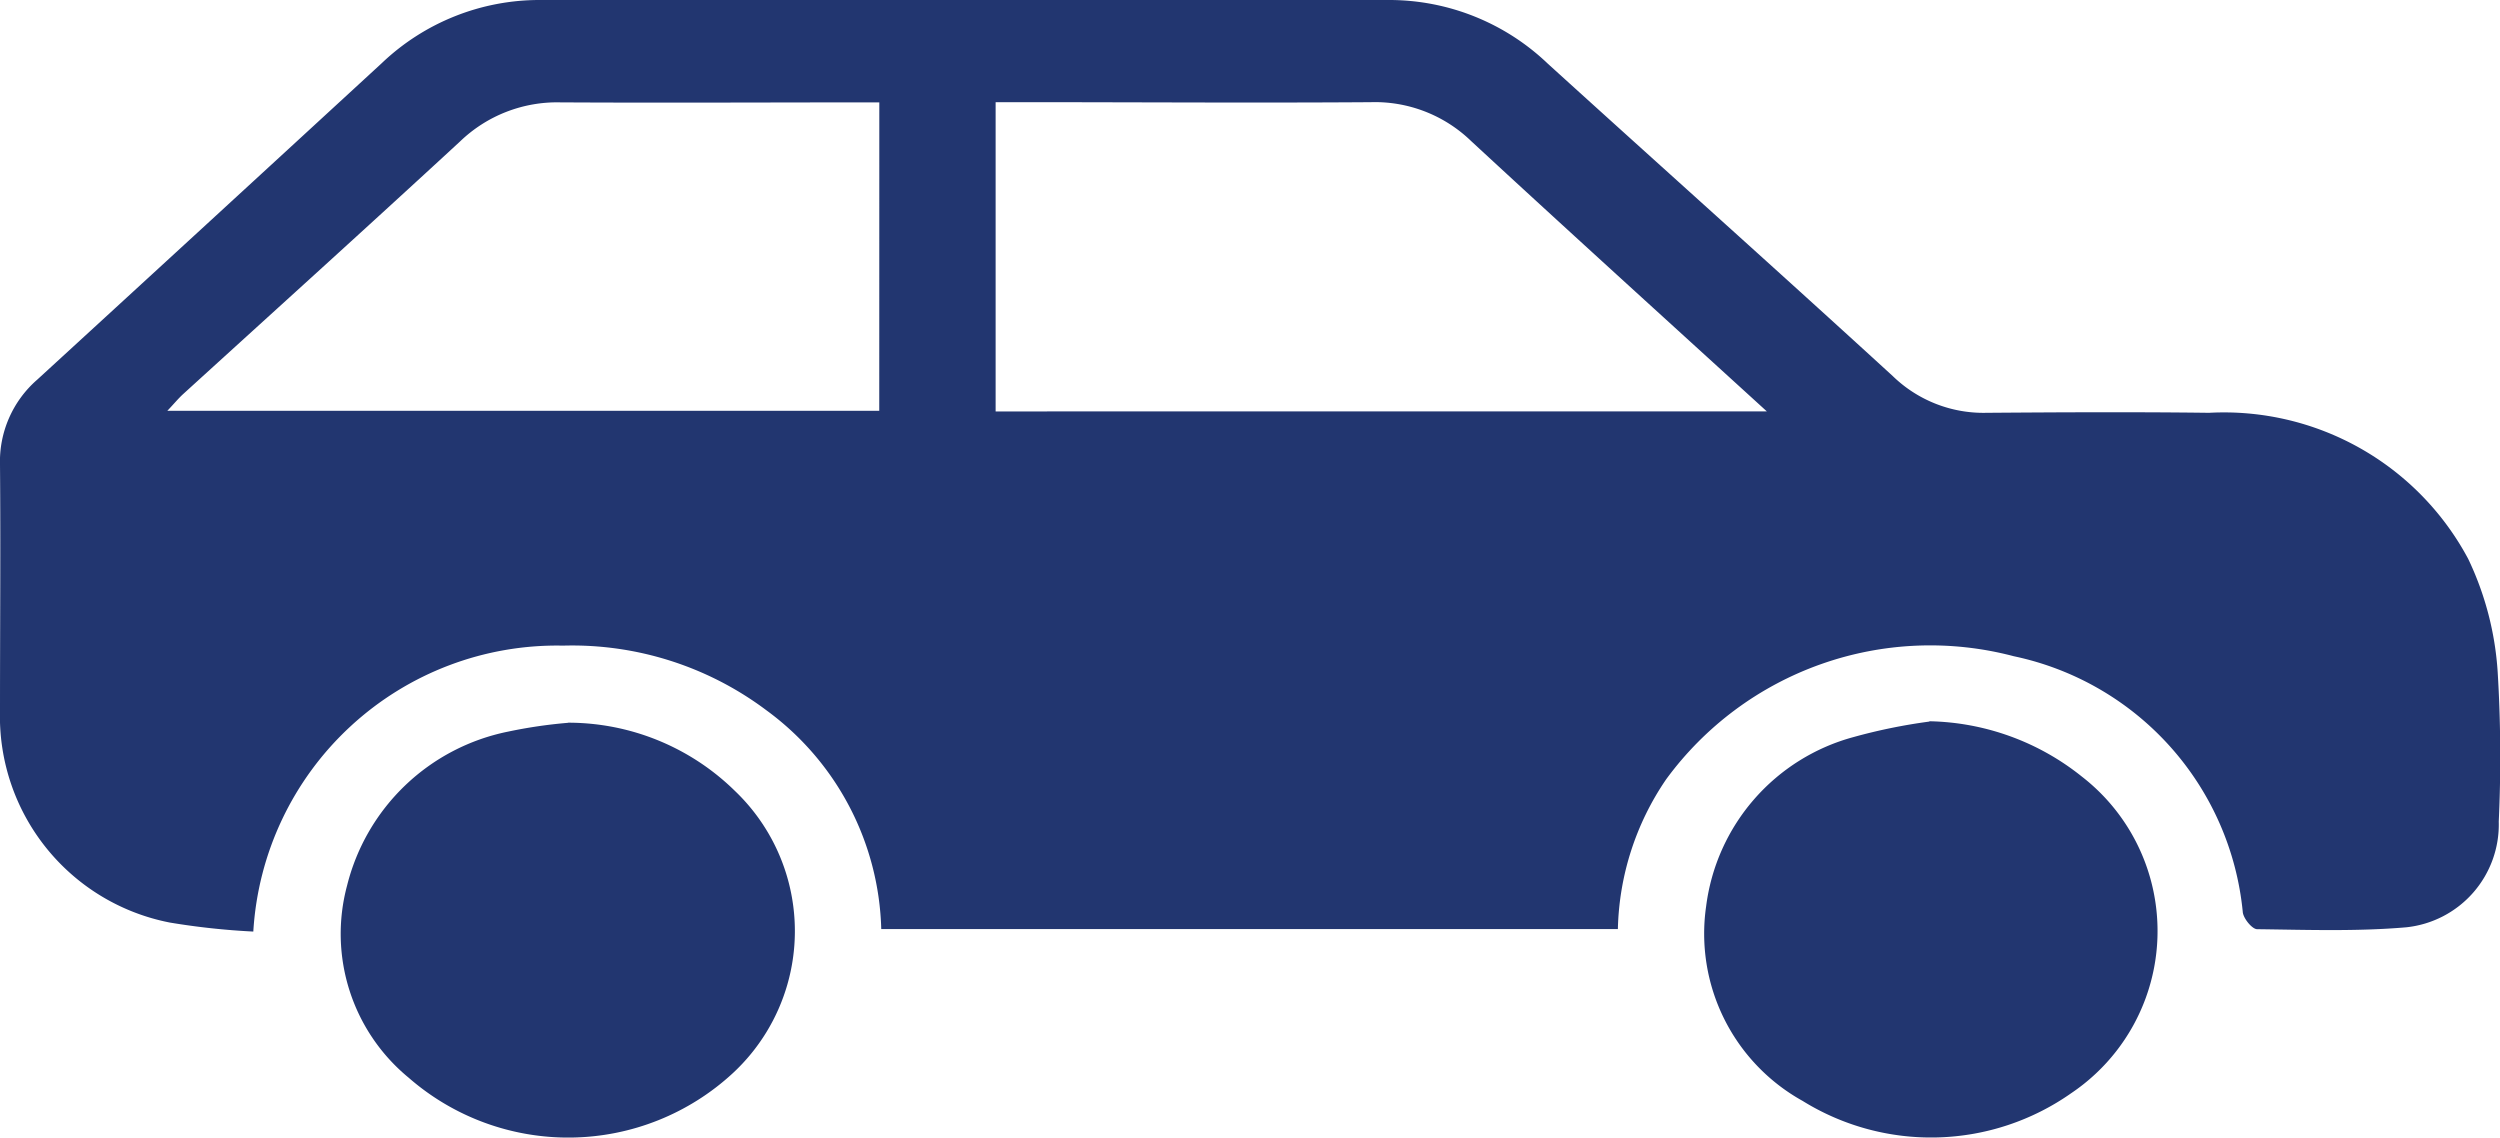
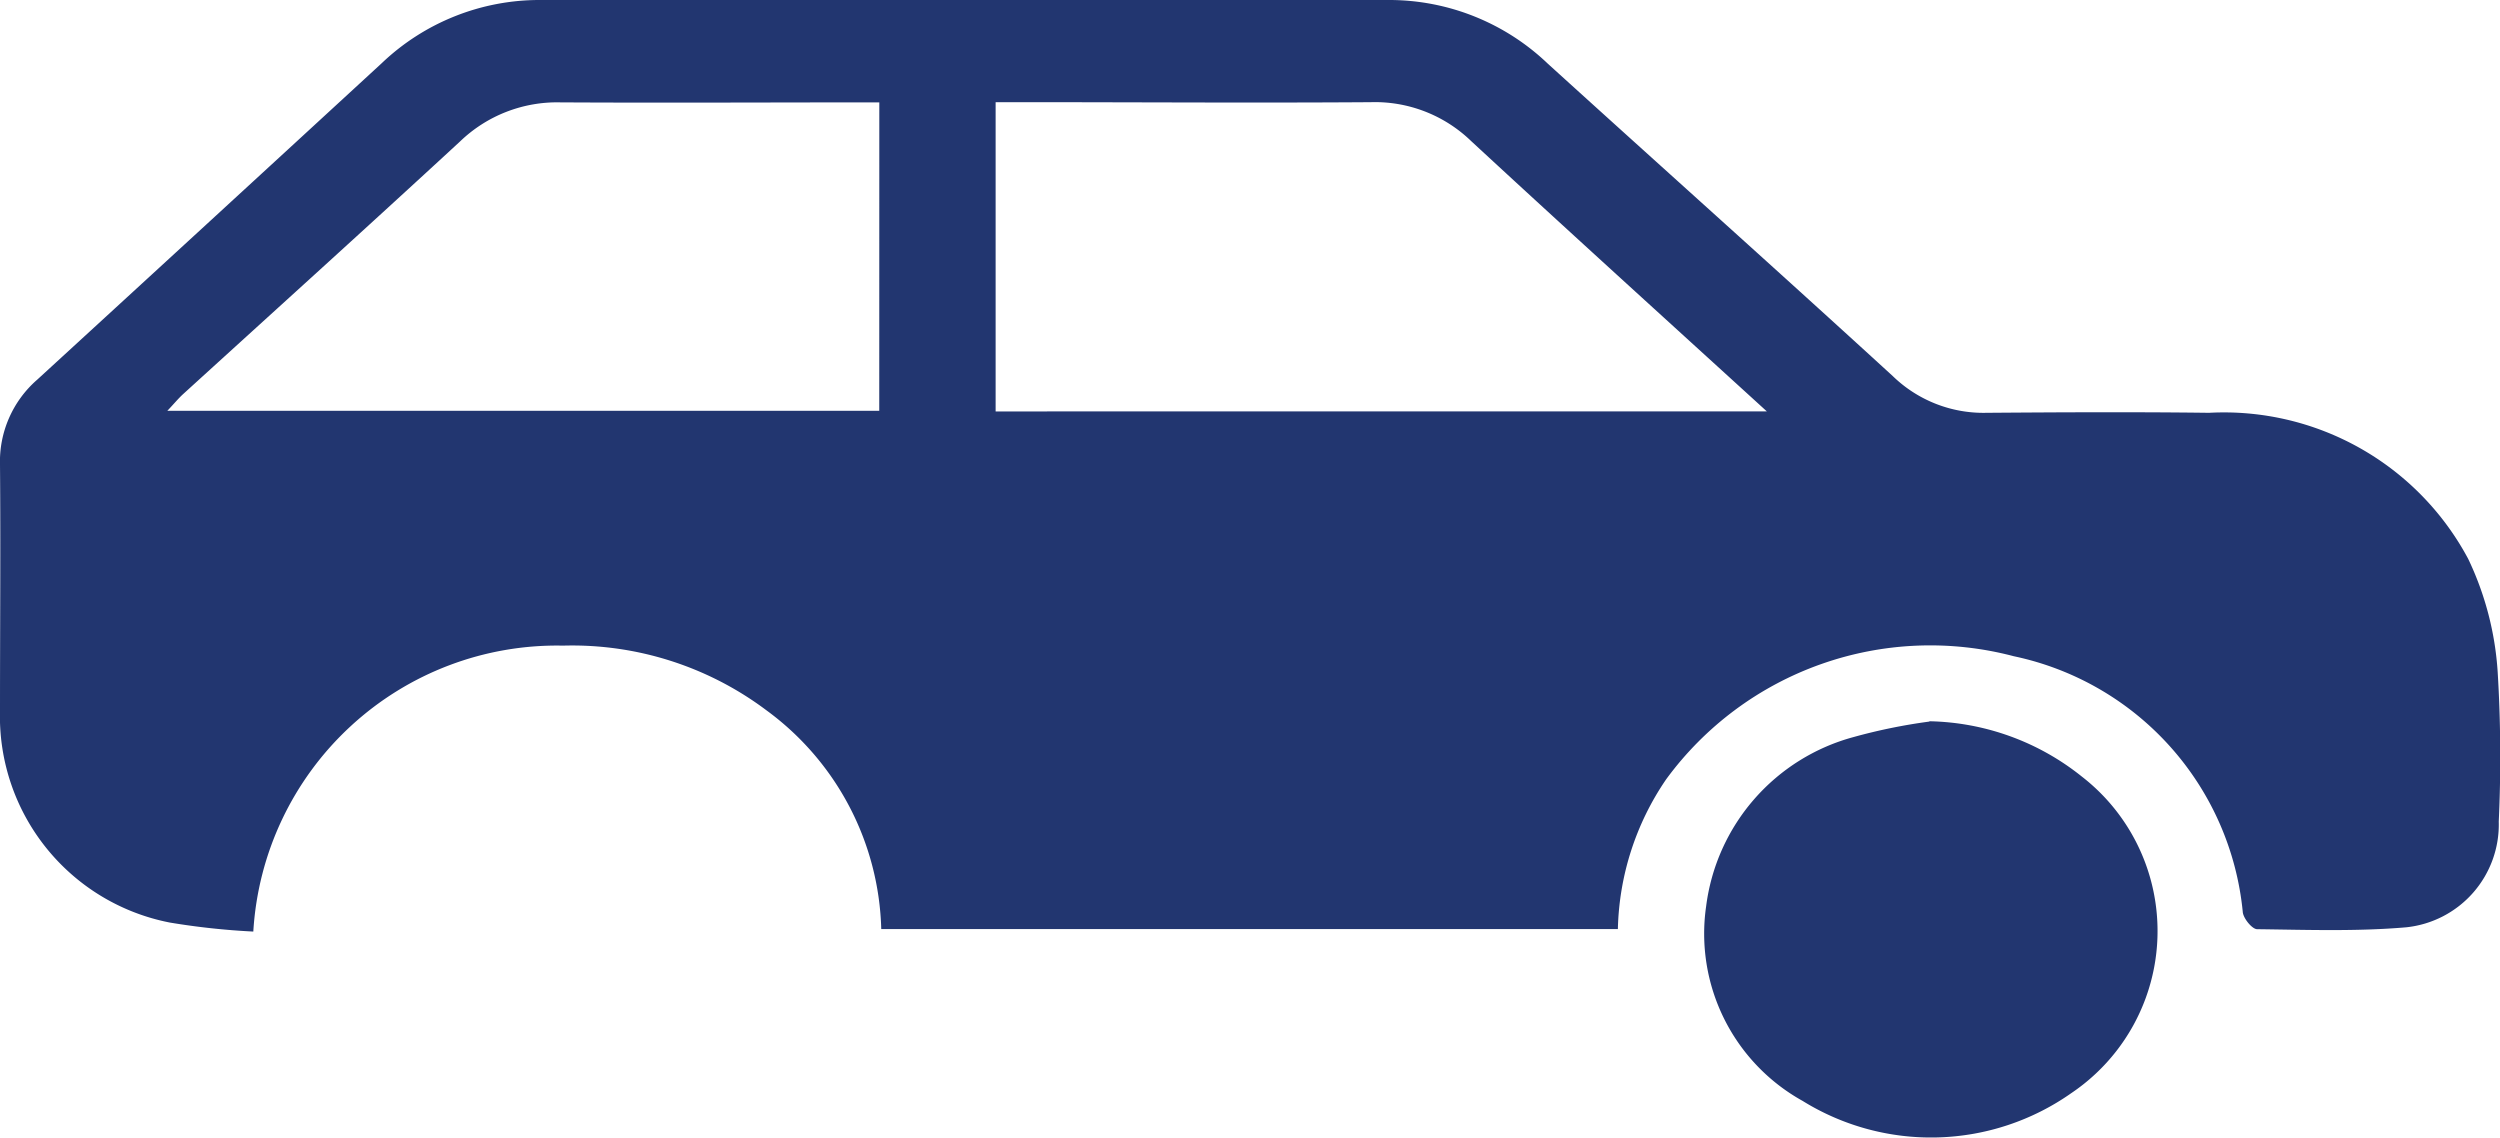
<svg xmlns="http://www.w3.org/2000/svg" width="40" height="18.2" viewBox="0 0 40 18.2">
  <defs>
    <style>
      .cls-1 {
        fill: #223670;
      }

      .cls-2 {
        clip-path: url(#clip-path);
      }
    </style>
    <clipPath id="clip-path">
      <rect id="Rectangle_25" data-name="Rectangle 25" class="cls-1" width="40" height="18.2" />
    </clipPath>
  </defs>
  <g id="icon_car" class="cls-2">
    <path id="Path_9" data-name="Path 9" class="cls-1" d="M25.887,14.865H14.1a4.481,4.481,0,0,0-1.837-3.5A5.175,5.175,0,0,0,9.009,10.33a4.867,4.867,0,0,0-4.956,4.575,11.637,11.637,0,0,1-1.335-.144A3.362,3.362,0,0,1,0,11.367c0-1.312.011-2.623,0-3.929A1.736,1.736,0,0,1,.594,6.076Q3.354,3.546,6.11,1.009A3.657,3.657,0,0,1,8.643,0H22.237a3.674,3.674,0,0,1,2.527,1.018c1.838,1.669,3.691,3.324,5.521,5a2.083,2.083,0,0,0,1.5.587c1.187-.009,2.374-.015,3.56,0a4.429,4.429,0,0,1,4.146,2.337,4.918,4.918,0,0,1,.472,1.813,22.359,22.359,0,0,1,.017,2.39,1.653,1.653,0,0,1-1.482,1.692c-.79.068-1.589.04-2.384.03-.081,0-.225-.178-.23-.279A4.642,4.642,0,0,0,32.222,10.5a5.237,5.237,0,0,0-5.562,1.967,4.416,4.416,0,0,0-.774,2.4m2.383-8.285c-1.63-1.486-3.19-2.9-4.732-4.326a2.214,2.214,0,0,0-1.607-.621c-1.833.013-3.666,0-5.5,0h-.5V6.583Zm-14.2-4.944c-1.73,0-3.414.009-5.1,0a2.238,2.238,0,0,0-1.609.626C5.892,3.619,4.41,4.958,2.936,6.3c-.083.075-.154.163-.259.273H14.068Z" transform="translate(0 0)" />
    <path id="Path_10" data-name="Path 10" class="cls-1" d="M255.854,106.768a4.019,4.019,0,0,1,2.44.884,3.127,3.127,0,0,1-.167,5.066,3.9,3.9,0,0,1-4.3.124,3.06,3.06,0,0,1-1.543-3.112,3.226,3.226,0,0,1,2.355-2.708,8.93,8.93,0,0,1,1.218-.249" transform="translate(-224.986 -95.228)" />
-     <path id="Path_11" data-name="Path 11" class="cls-1" d="M54.081,106.977a3.81,3.81,0,0,1,2.669,1.093,3.1,3.1,0,0,1-.034,4.514,3.881,3.881,0,0,1-5.189.072,2.979,2.979,0,0,1-.984-3.072,3.336,3.336,0,0,1,2.581-2.465,7.743,7.743,0,0,1,.955-.14" transform="translate(-44.99 -95.414)" />
  </g>
</svg>